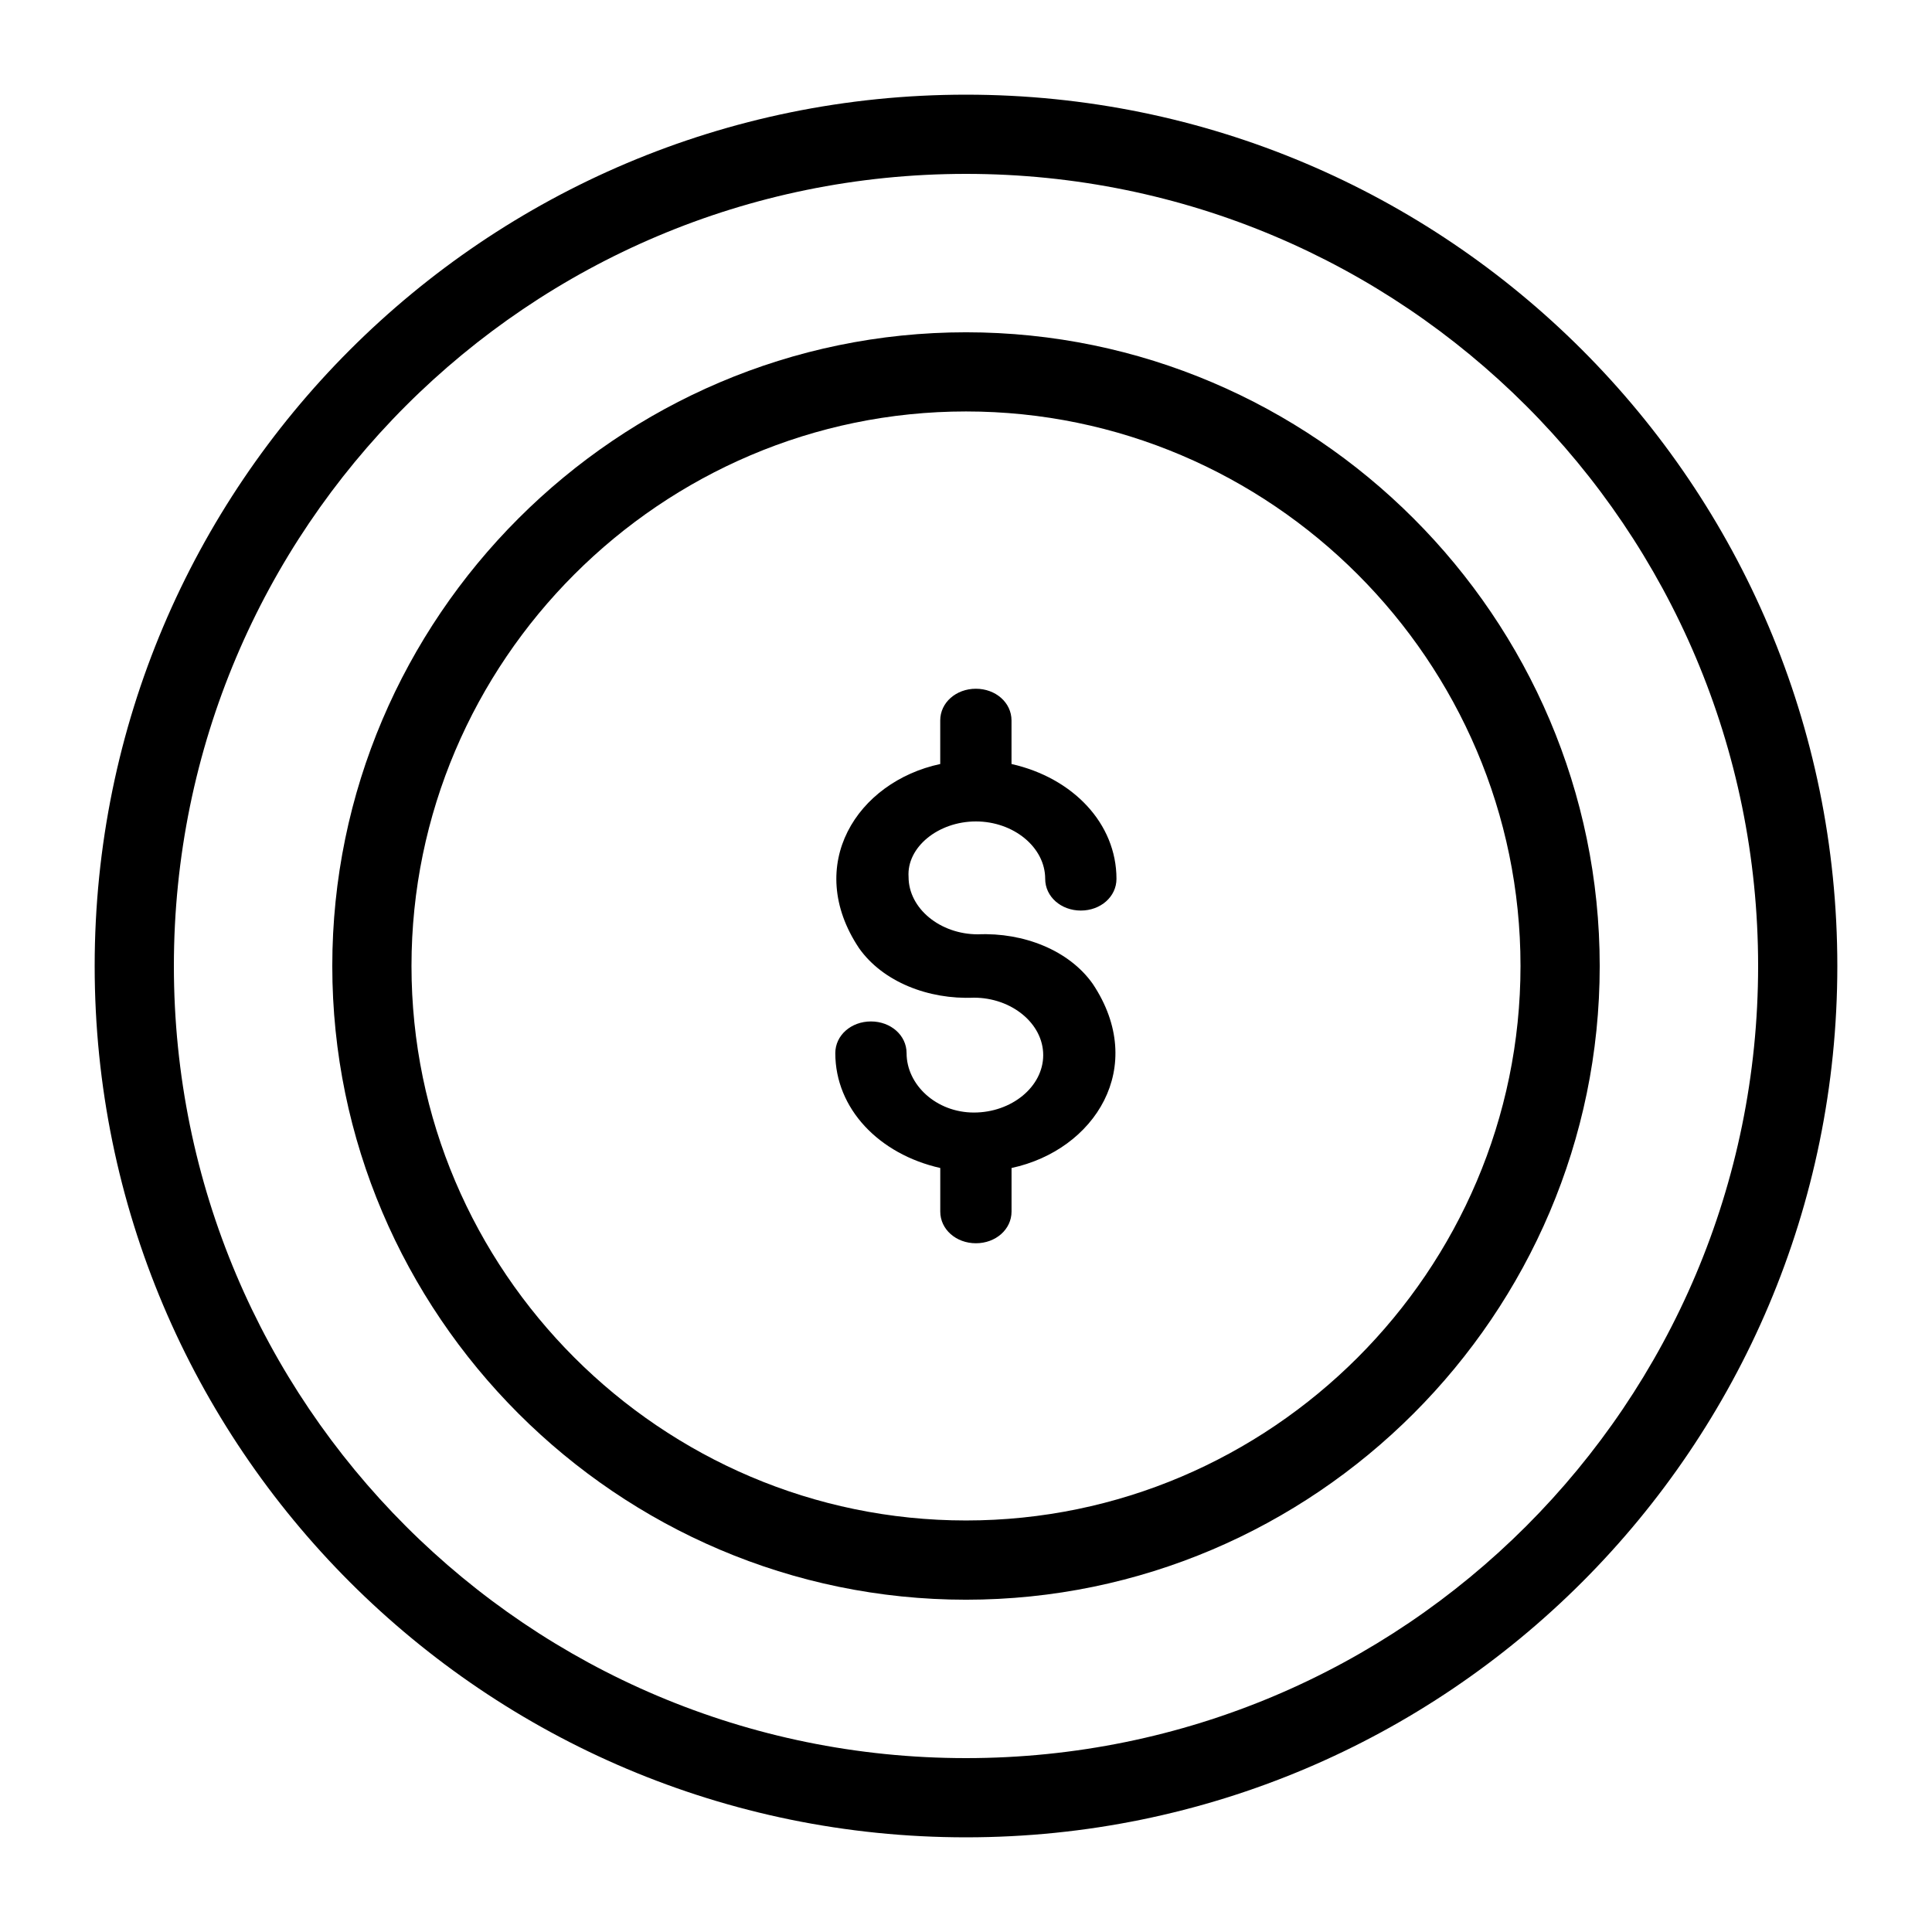
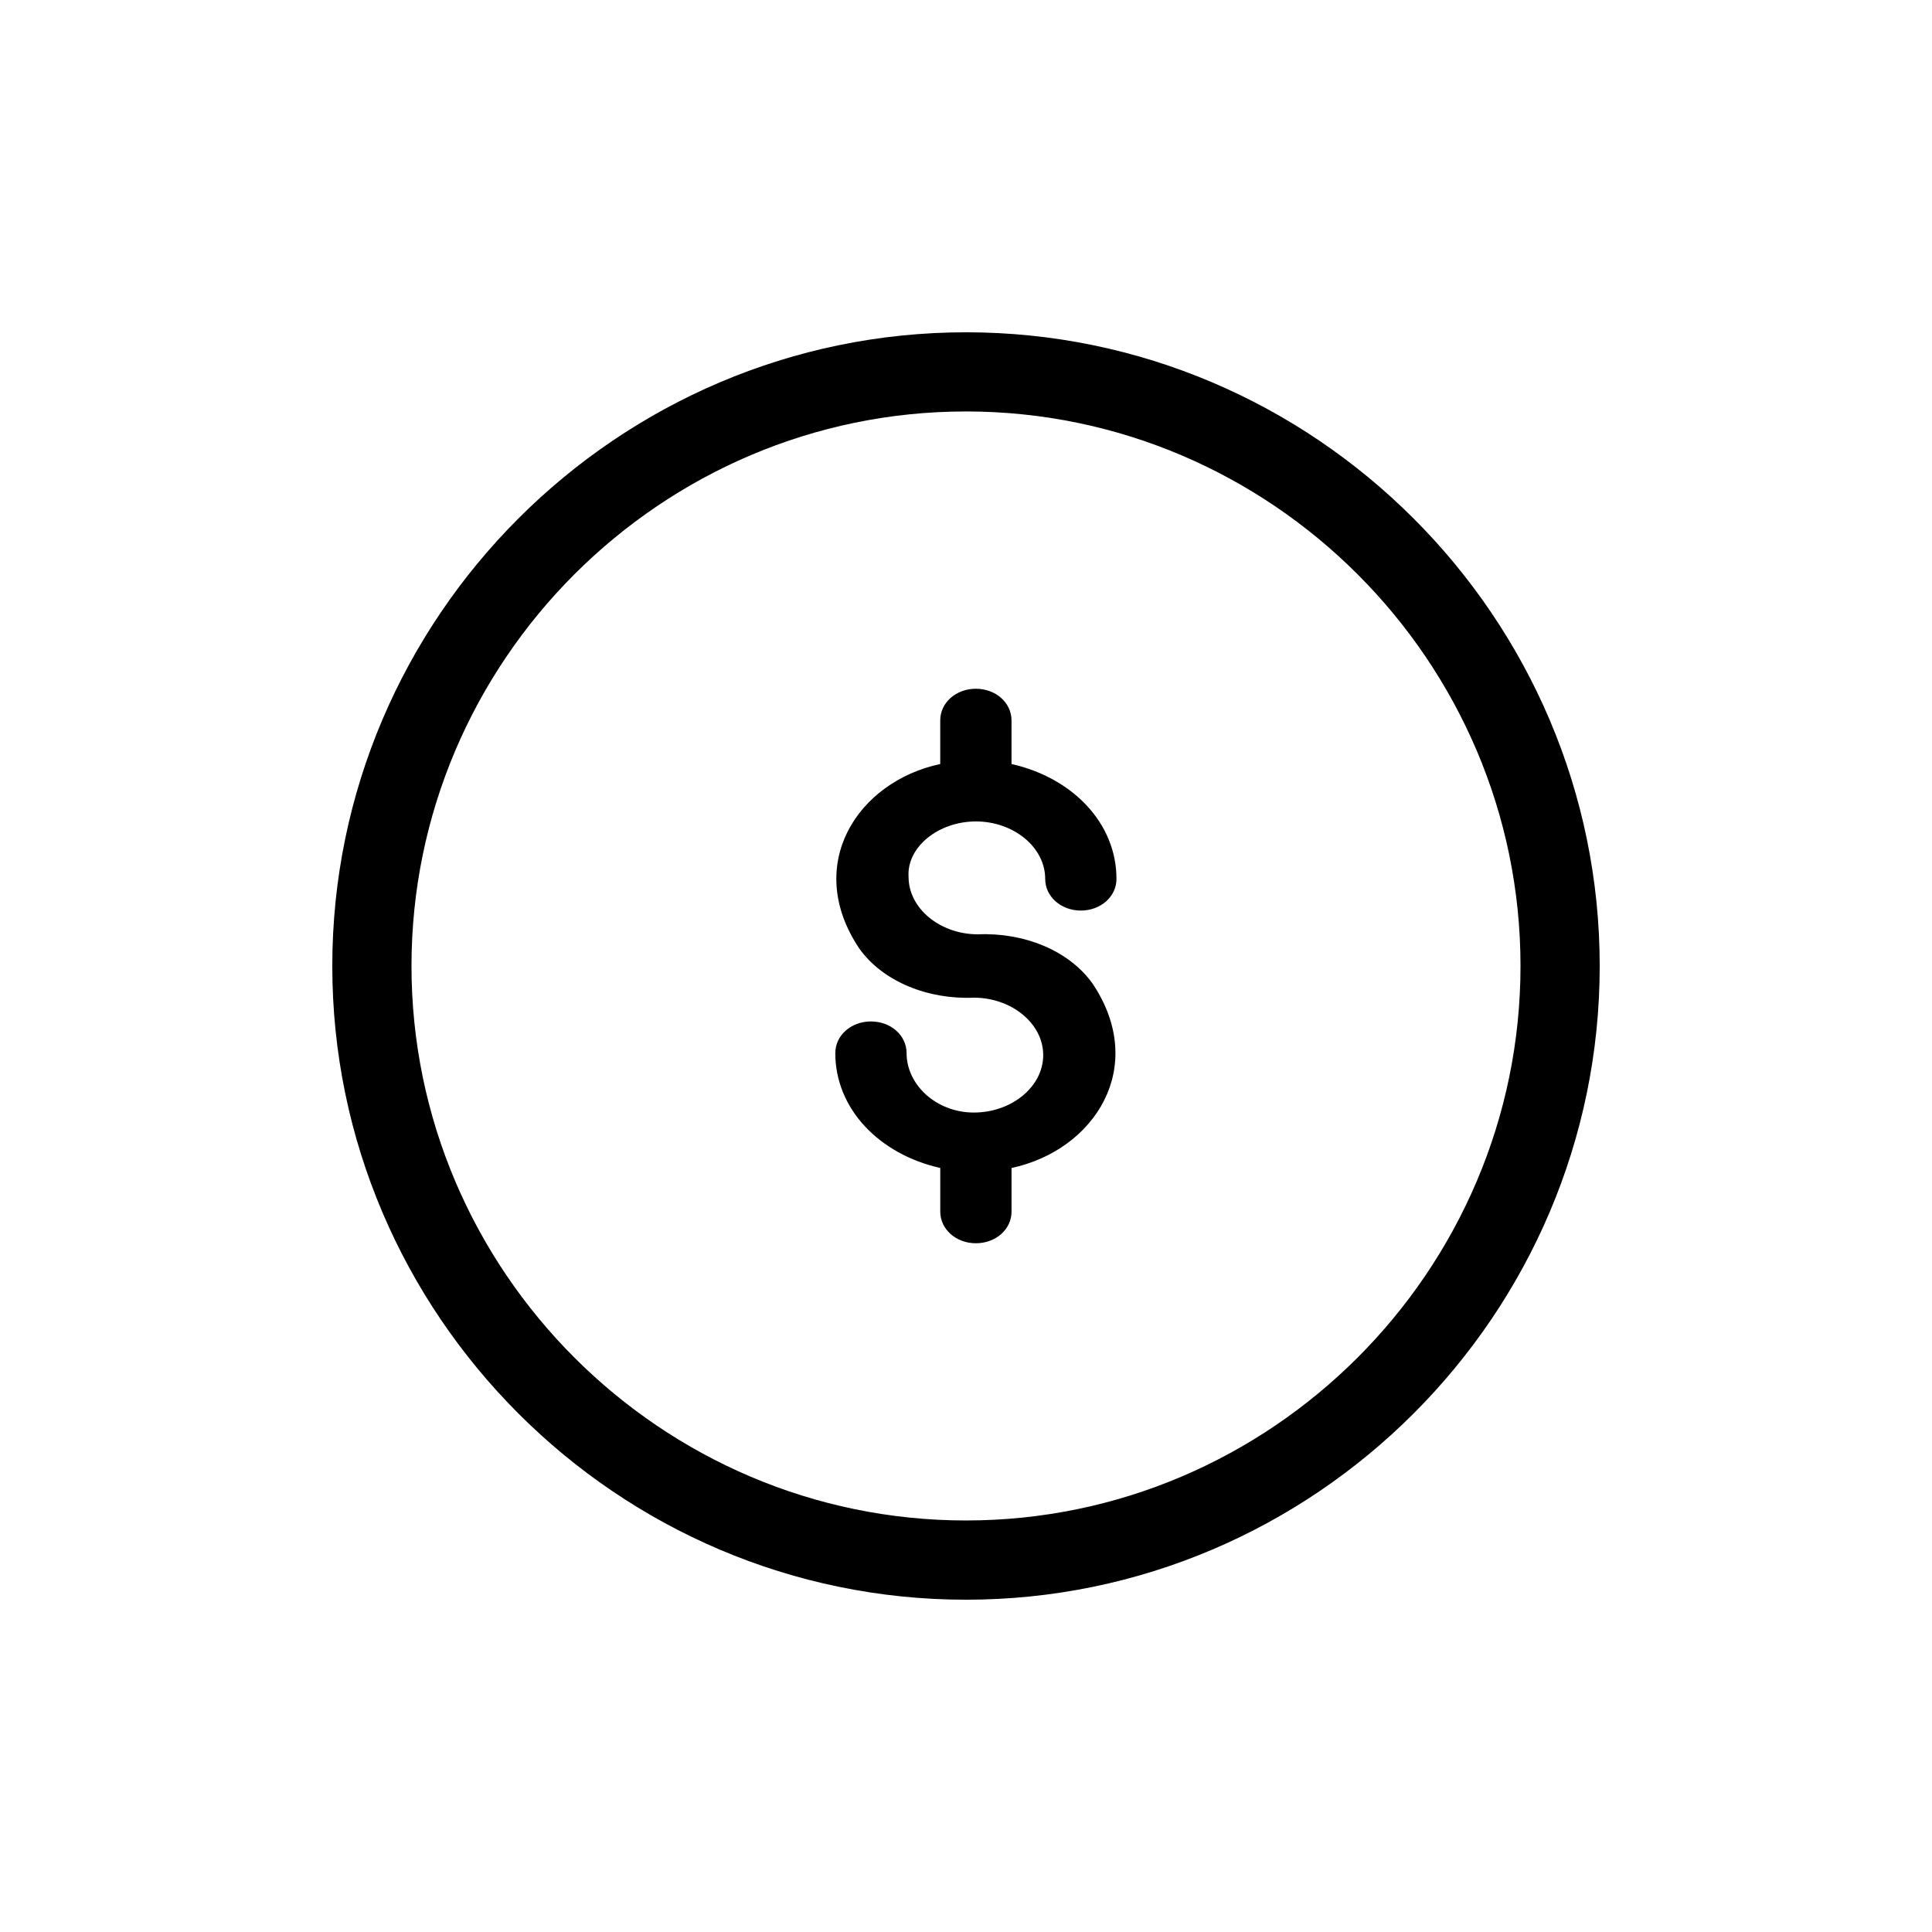
<svg xmlns="http://www.w3.org/2000/svg" fill="#000000" width="800px" height="800px" version="1.1" viewBox="144 144 512 512">
  <g>
-     <path d="m400 169.09c-127.53 0-230.91 103.39-230.91 230.91s103.39 230.91 230.91 230.91 230.91-103.39 230.91-230.91c-0.004-127.53-103.39-230.91-230.91-230.91zm0 440.83c-115.98 0-209.92-93.938-209.92-209.92 0-115.98 93.938-209.92 209.92-209.92 115.98 0 209.92 93.941 209.92 209.92-0.004 115.98-93.941 209.92-209.92 209.92z" />
    <path d="m400 232.06c-92.363 0-167.94 75.57-167.94 167.94 0 92.363 75.57 167.94 167.94 167.94 92.363 0 167.94-75.57 167.94-167.94-0.004-92.367-75.574-167.94-167.94-167.94zm0 314.88c-80.82 0-146.95-66.125-146.95-146.95 0-80.82 66.125-146.95 146.95-146.95s146.95 66.125 146.95 146.95c-0.004 80.82-66.129 146.95-146.95 146.95z" />
    <path d="m402.62 361.69c9.973 0 18.367 6.824 18.367 15.219 0 4.723 4.199 8.398 9.445 8.398s9.445-3.672 9.445-8.398c0-14.695-11.547-26.766-27.816-30.438v-11.547c0-4.723-4.199-8.398-9.445-8.398-5.246 0-9.445 3.672-9.445 8.398v11.547c-22.043 4.723-36.211 26.766-21.516 48.805 6.297 8.922 18.367 13.645 30.438 13.121 9.973 0 18.367 6.824 18.367 15.219 0 8.398-8.398 15.219-18.367 15.219s-17.84-7.344-17.84-15.742c0-4.723-4.199-8.398-9.445-8.398s-9.445 3.672-9.445 8.398c0 14.695 11.547 26.766 27.816 30.438v11.547c0 4.723 4.199 8.398 9.445 8.398s9.445-3.672 9.445-8.398v-11.547c22.043-4.723 36.211-26.766 21.516-48.805-6.297-8.922-18.367-13.645-30.438-13.121-9.973 0-18.367-6.824-18.367-15.219-0.527-7.871 7.871-14.695 17.84-14.695z" />
  </g>
</svg>